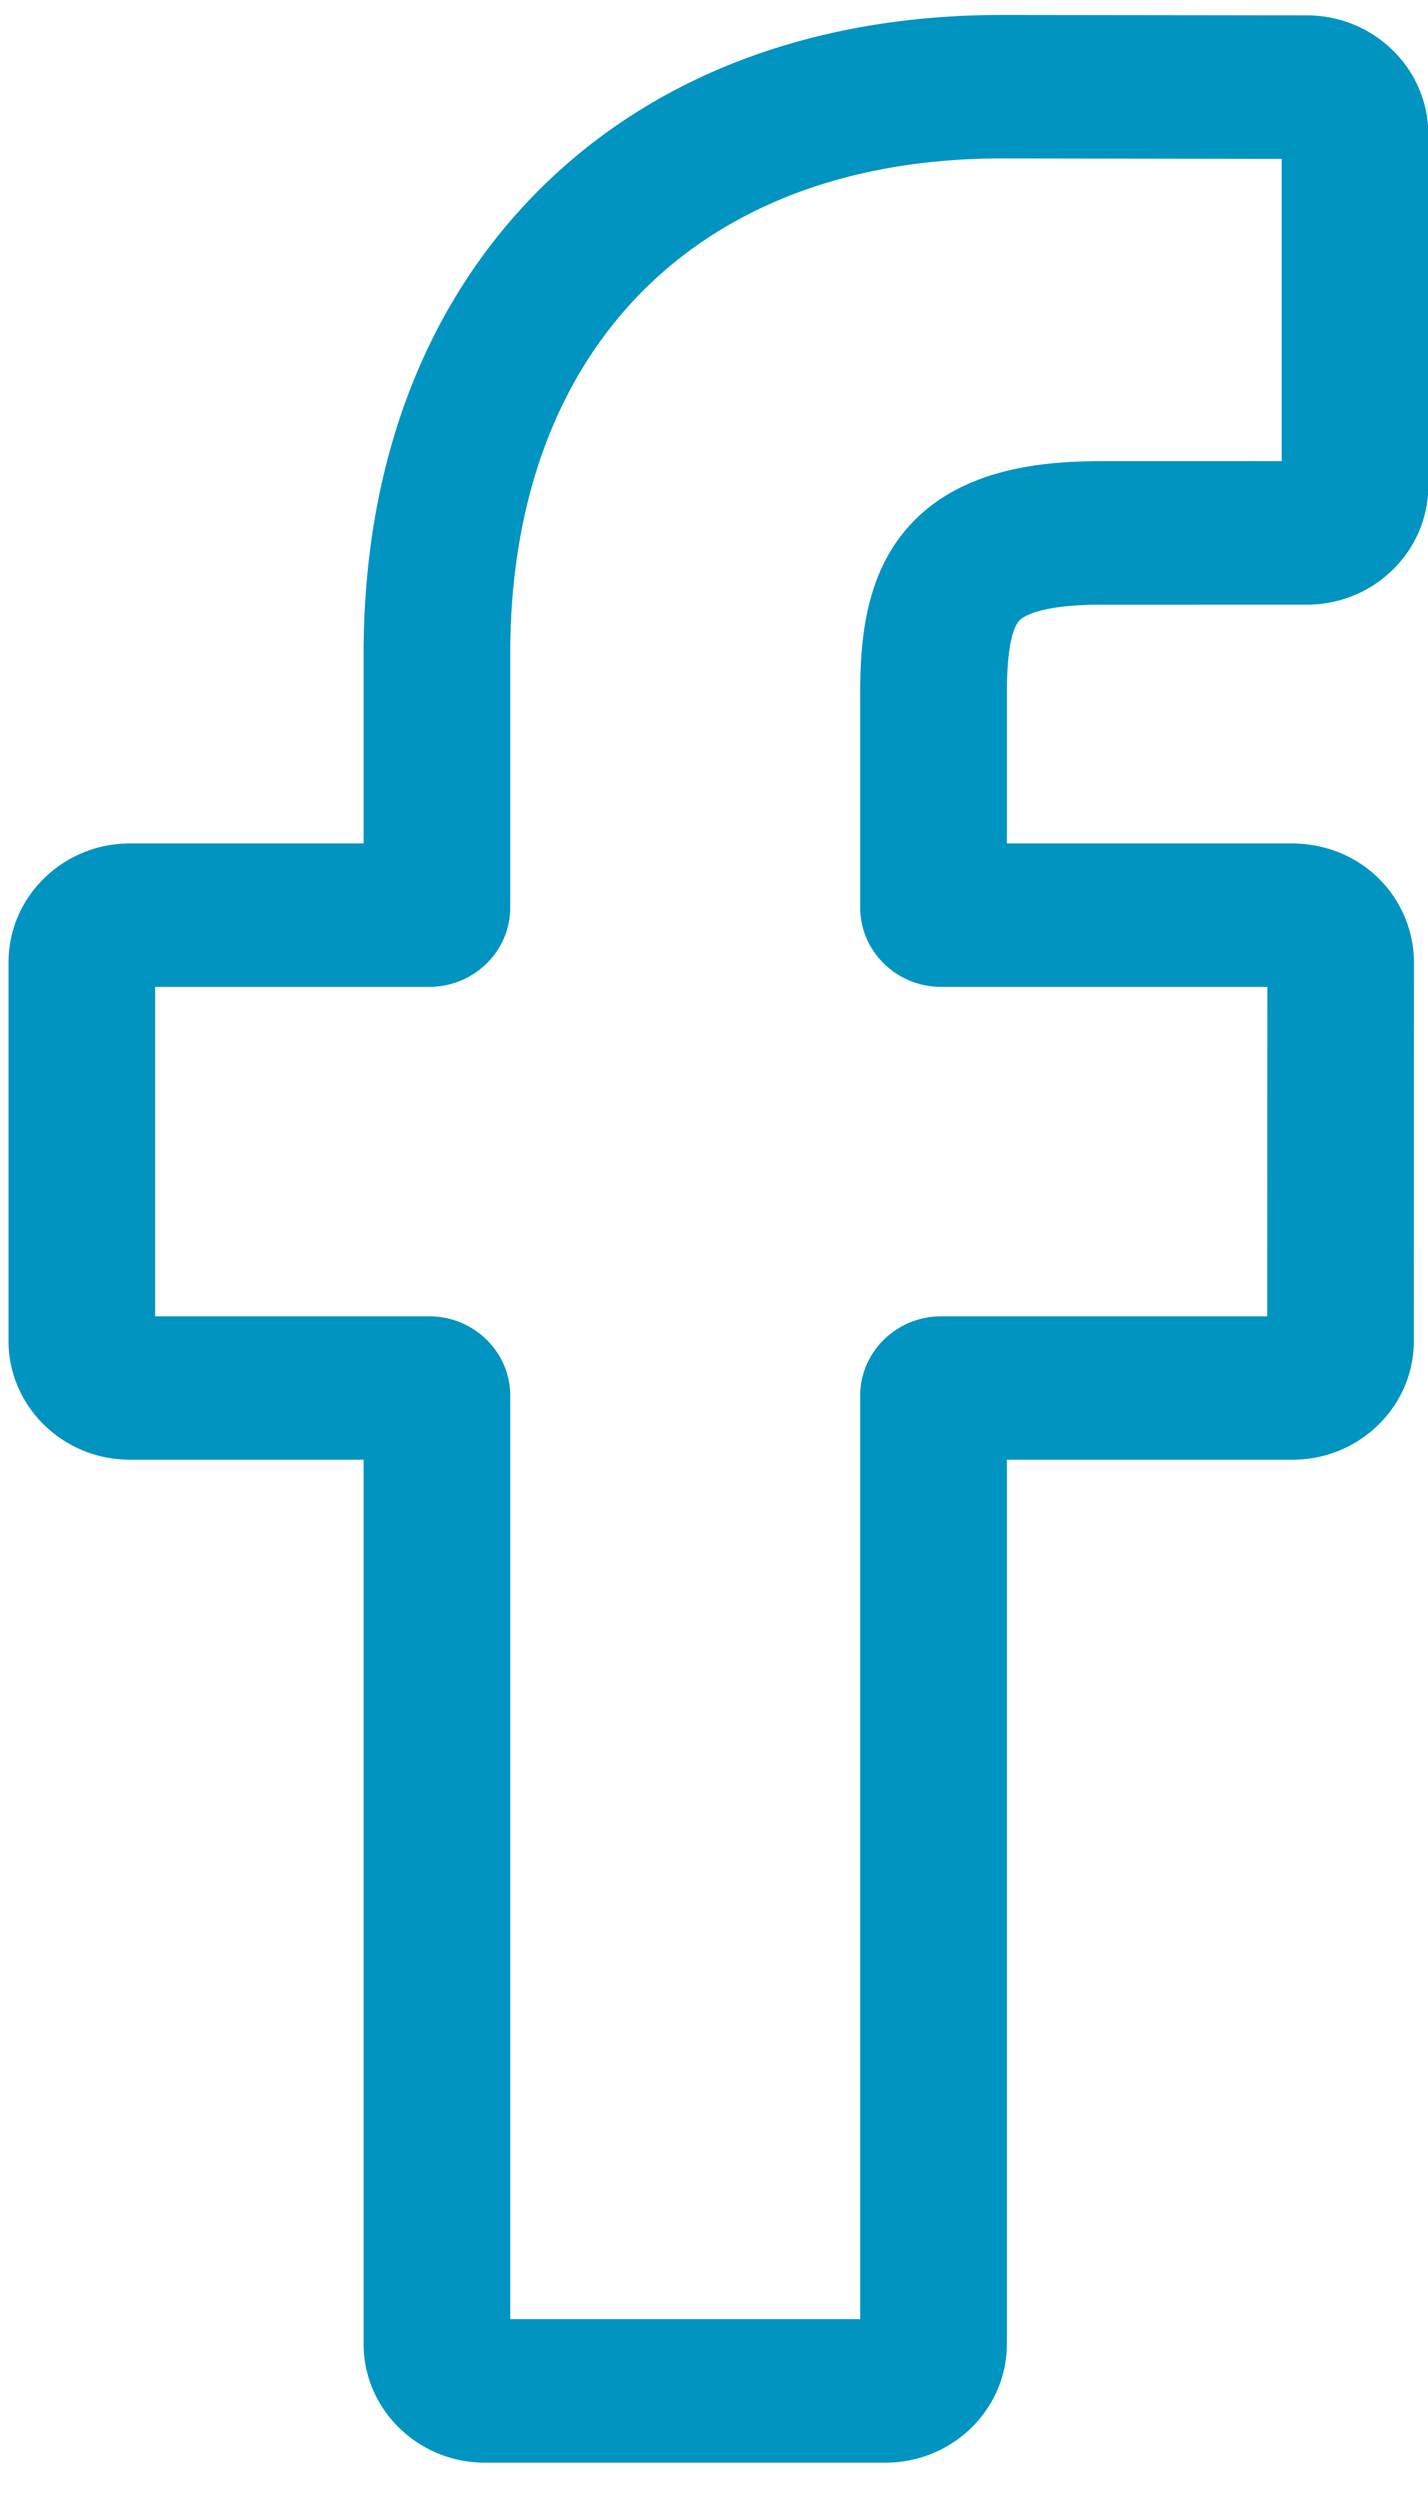
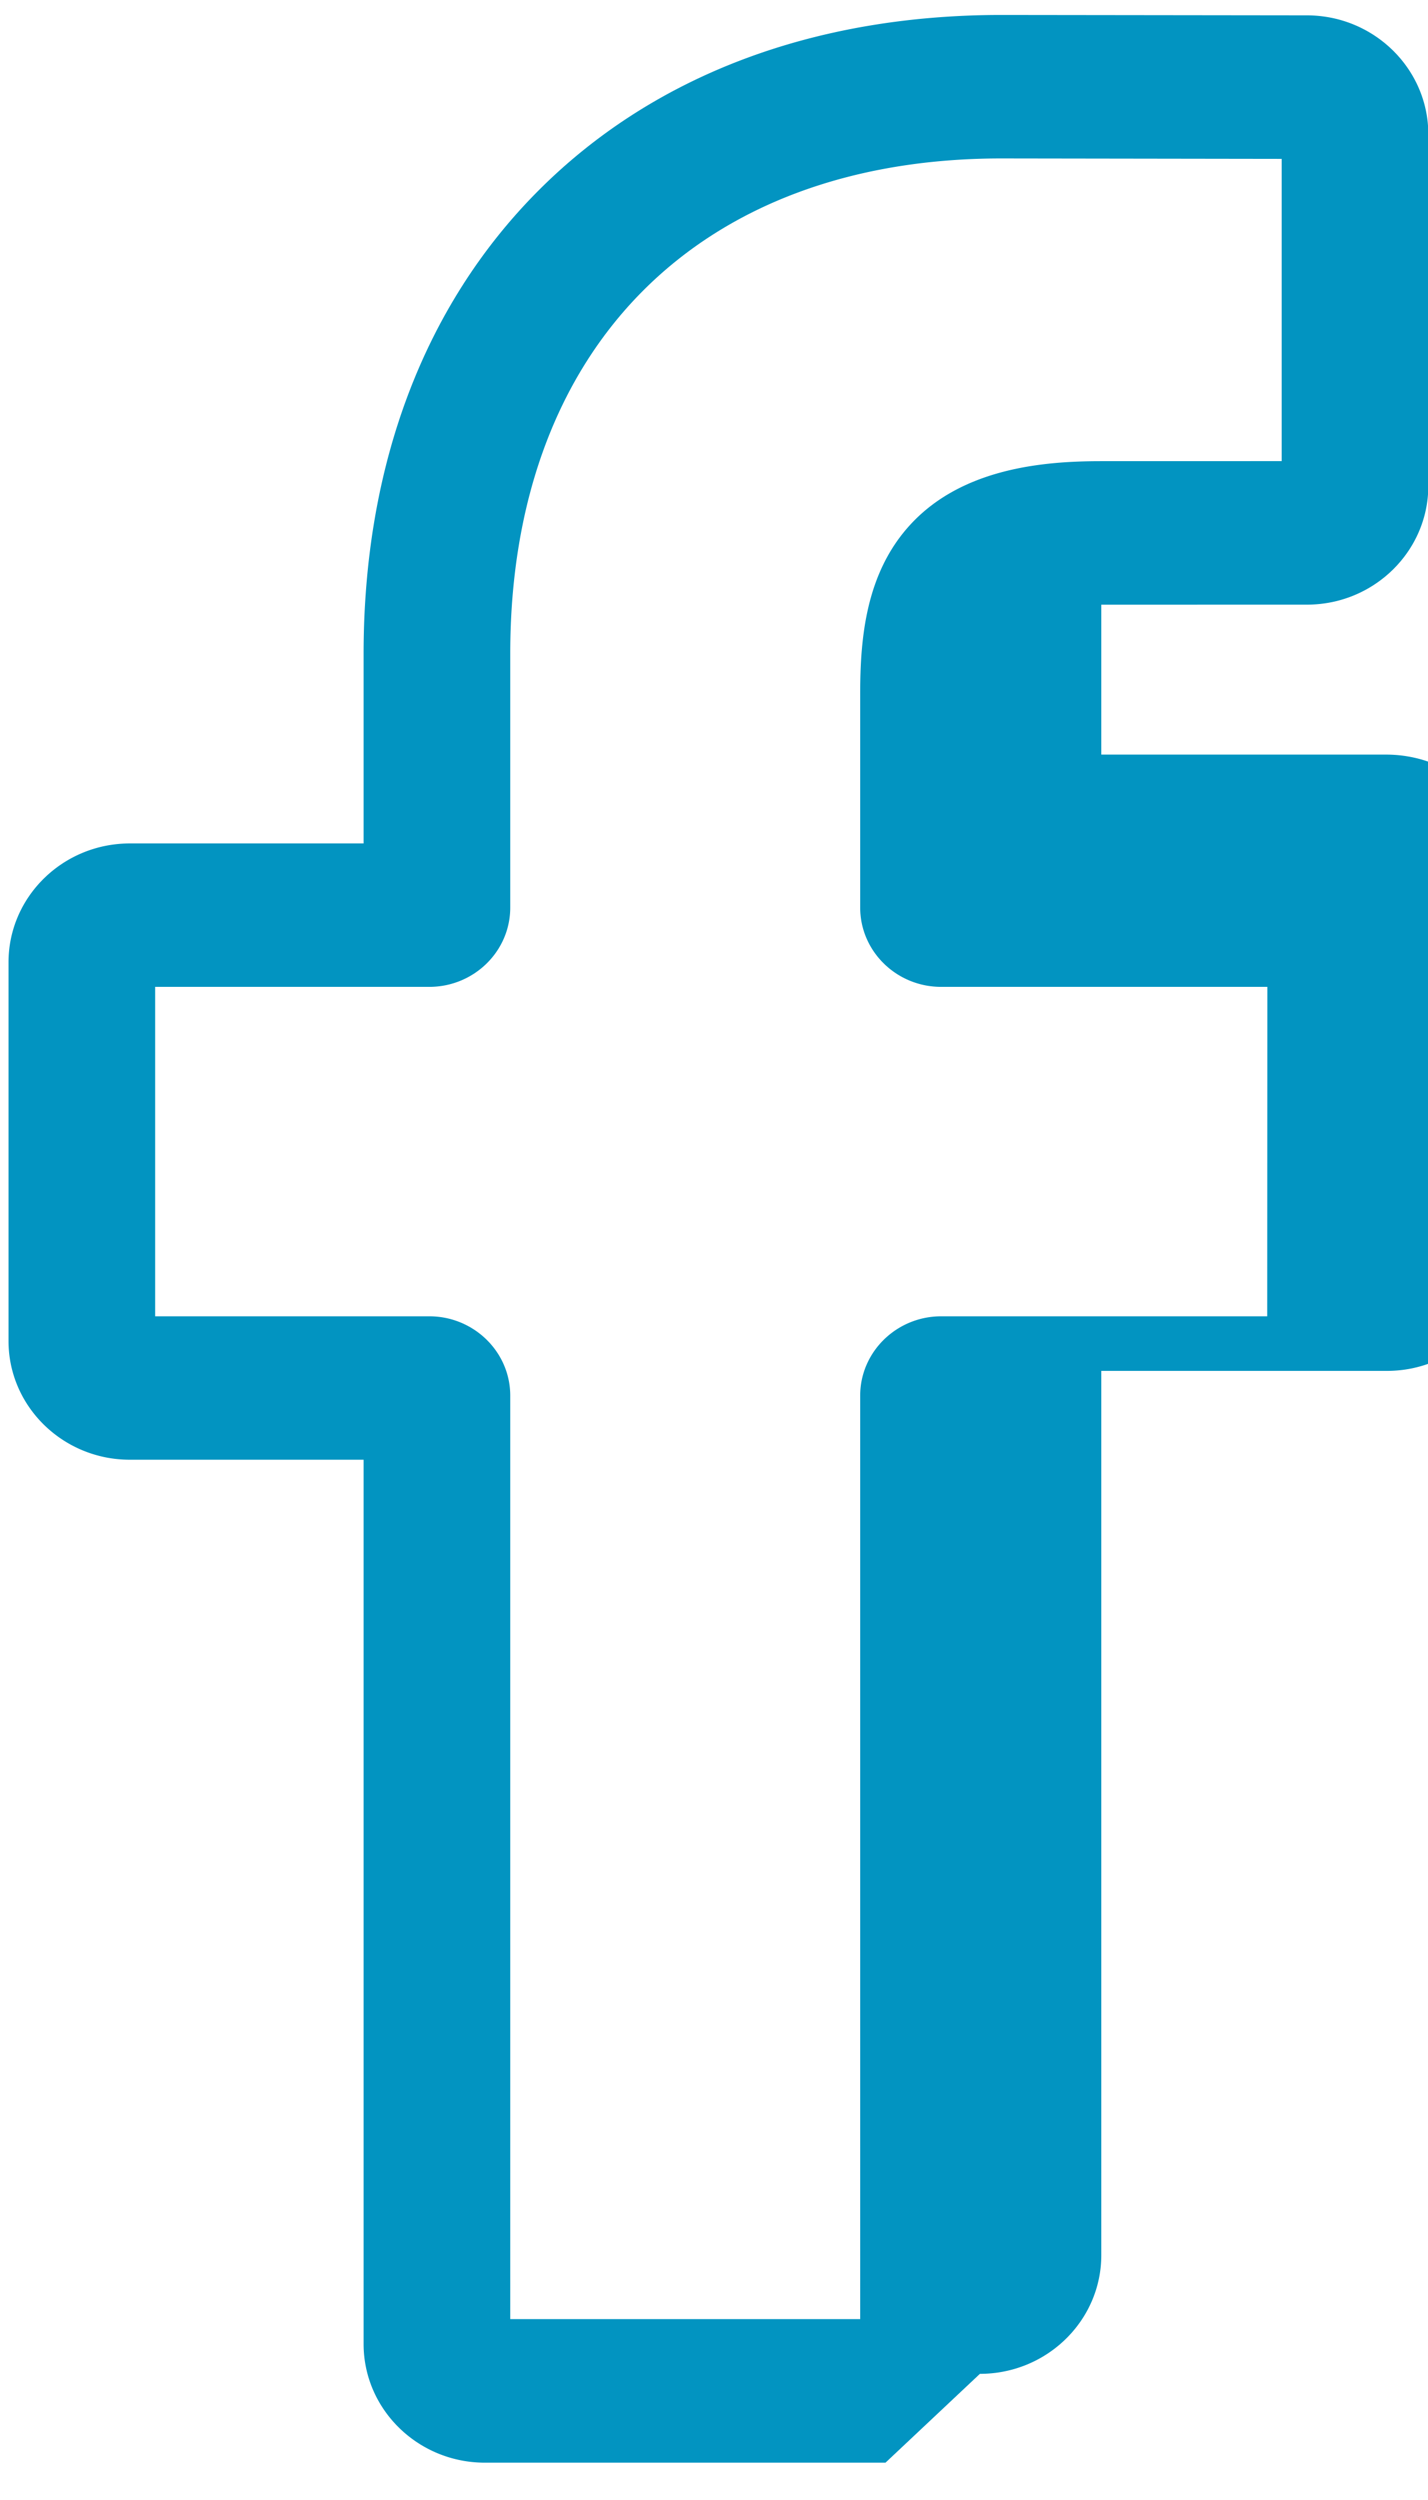
<svg xmlns="http://www.w3.org/2000/svg" width="32" height="56">
-   <path fill="#0294C1" fill-rule="evenodd" d="M19.843 55.164h-8.976c-1.5 0-2.719-1.193-2.719-2.659V32.698H2.91c-1.499 0-2.719-1.193-2.719-2.658v-8.486c0-1.467 1.22-2.661 2.719-2.661h5.238v-4.249c0-4.214 1.352-7.798 3.911-10.368 2.57-2.58 6.162-3.941 10.387-3.941l6.846.009c1.497.003 2.715 1.198 2.715 2.662v7.877c0 1.466-1.22 2.661-2.718 2.661l-4.61.001c-1.405 0-1.764.277-1.84.36-.126.14-.276.536-.276 1.63v3.358h6.379c.48 0 .946.116 1.345.334a2.66 2.66 0 0 1 1.399 2.327l-.003 8.486c0 1.465-1.22 2.658-2.719 2.658h-6.401v19.807c0 1.466-1.22 2.659-2.72 2.659zm-8.409-3.216h7.842V31.261c0-.978.815-1.776 1.816-1.776h7.305l.003-7.379h-7.309c-1 0-1.815-.795-1.815-1.776v-4.795c0-1.255.131-2.683 1.1-3.757 1.17-1.297 3.016-1.448 4.302-1.448l4.043-.001v-6.77l-6.277-.01c-6.791 0-11.01 4.25-11.01 11.095v5.686c0 .981-.815 1.776-1.815 1.776H3.477v7.379h6.142c1 0 1.815.798 1.815 1.776v20.687zM29.286 3.559z" />
+   <path fill="#0294C1" fill-rule="evenodd" d="M19.843 55.164h-8.976c-1.5 0-2.719-1.193-2.719-2.659V32.698H2.91c-1.499 0-2.719-1.193-2.719-2.658v-8.486c0-1.467 1.22-2.661 2.719-2.661h5.238v-4.249c0-4.214 1.352-7.798 3.911-10.368 2.57-2.58 6.162-3.941 10.387-3.941l6.846.009c1.497.003 2.715 1.198 2.715 2.662v7.877c0 1.466-1.22 2.661-2.718 2.661l-4.61.001v3.358h6.379c.48 0 .946.116 1.345.334a2.66 2.66 0 0 1 1.399 2.327l-.003 8.486c0 1.465-1.22 2.658-2.719 2.658h-6.401v19.807c0 1.466-1.22 2.659-2.72 2.659zm-8.409-3.216h7.842V31.261c0-.978.815-1.776 1.816-1.776h7.305l.003-7.379h-7.309c-1 0-1.815-.795-1.815-1.776v-4.795c0-1.255.131-2.683 1.1-3.757 1.17-1.297 3.016-1.448 4.302-1.448l4.043-.001v-6.77l-6.277-.01c-6.791 0-11.01 4.25-11.01 11.095v5.686c0 .981-.815 1.776-1.815 1.776H3.477v7.379h6.142c1 0 1.815.798 1.815 1.776v20.687zM29.286 3.559z" />
</svg>